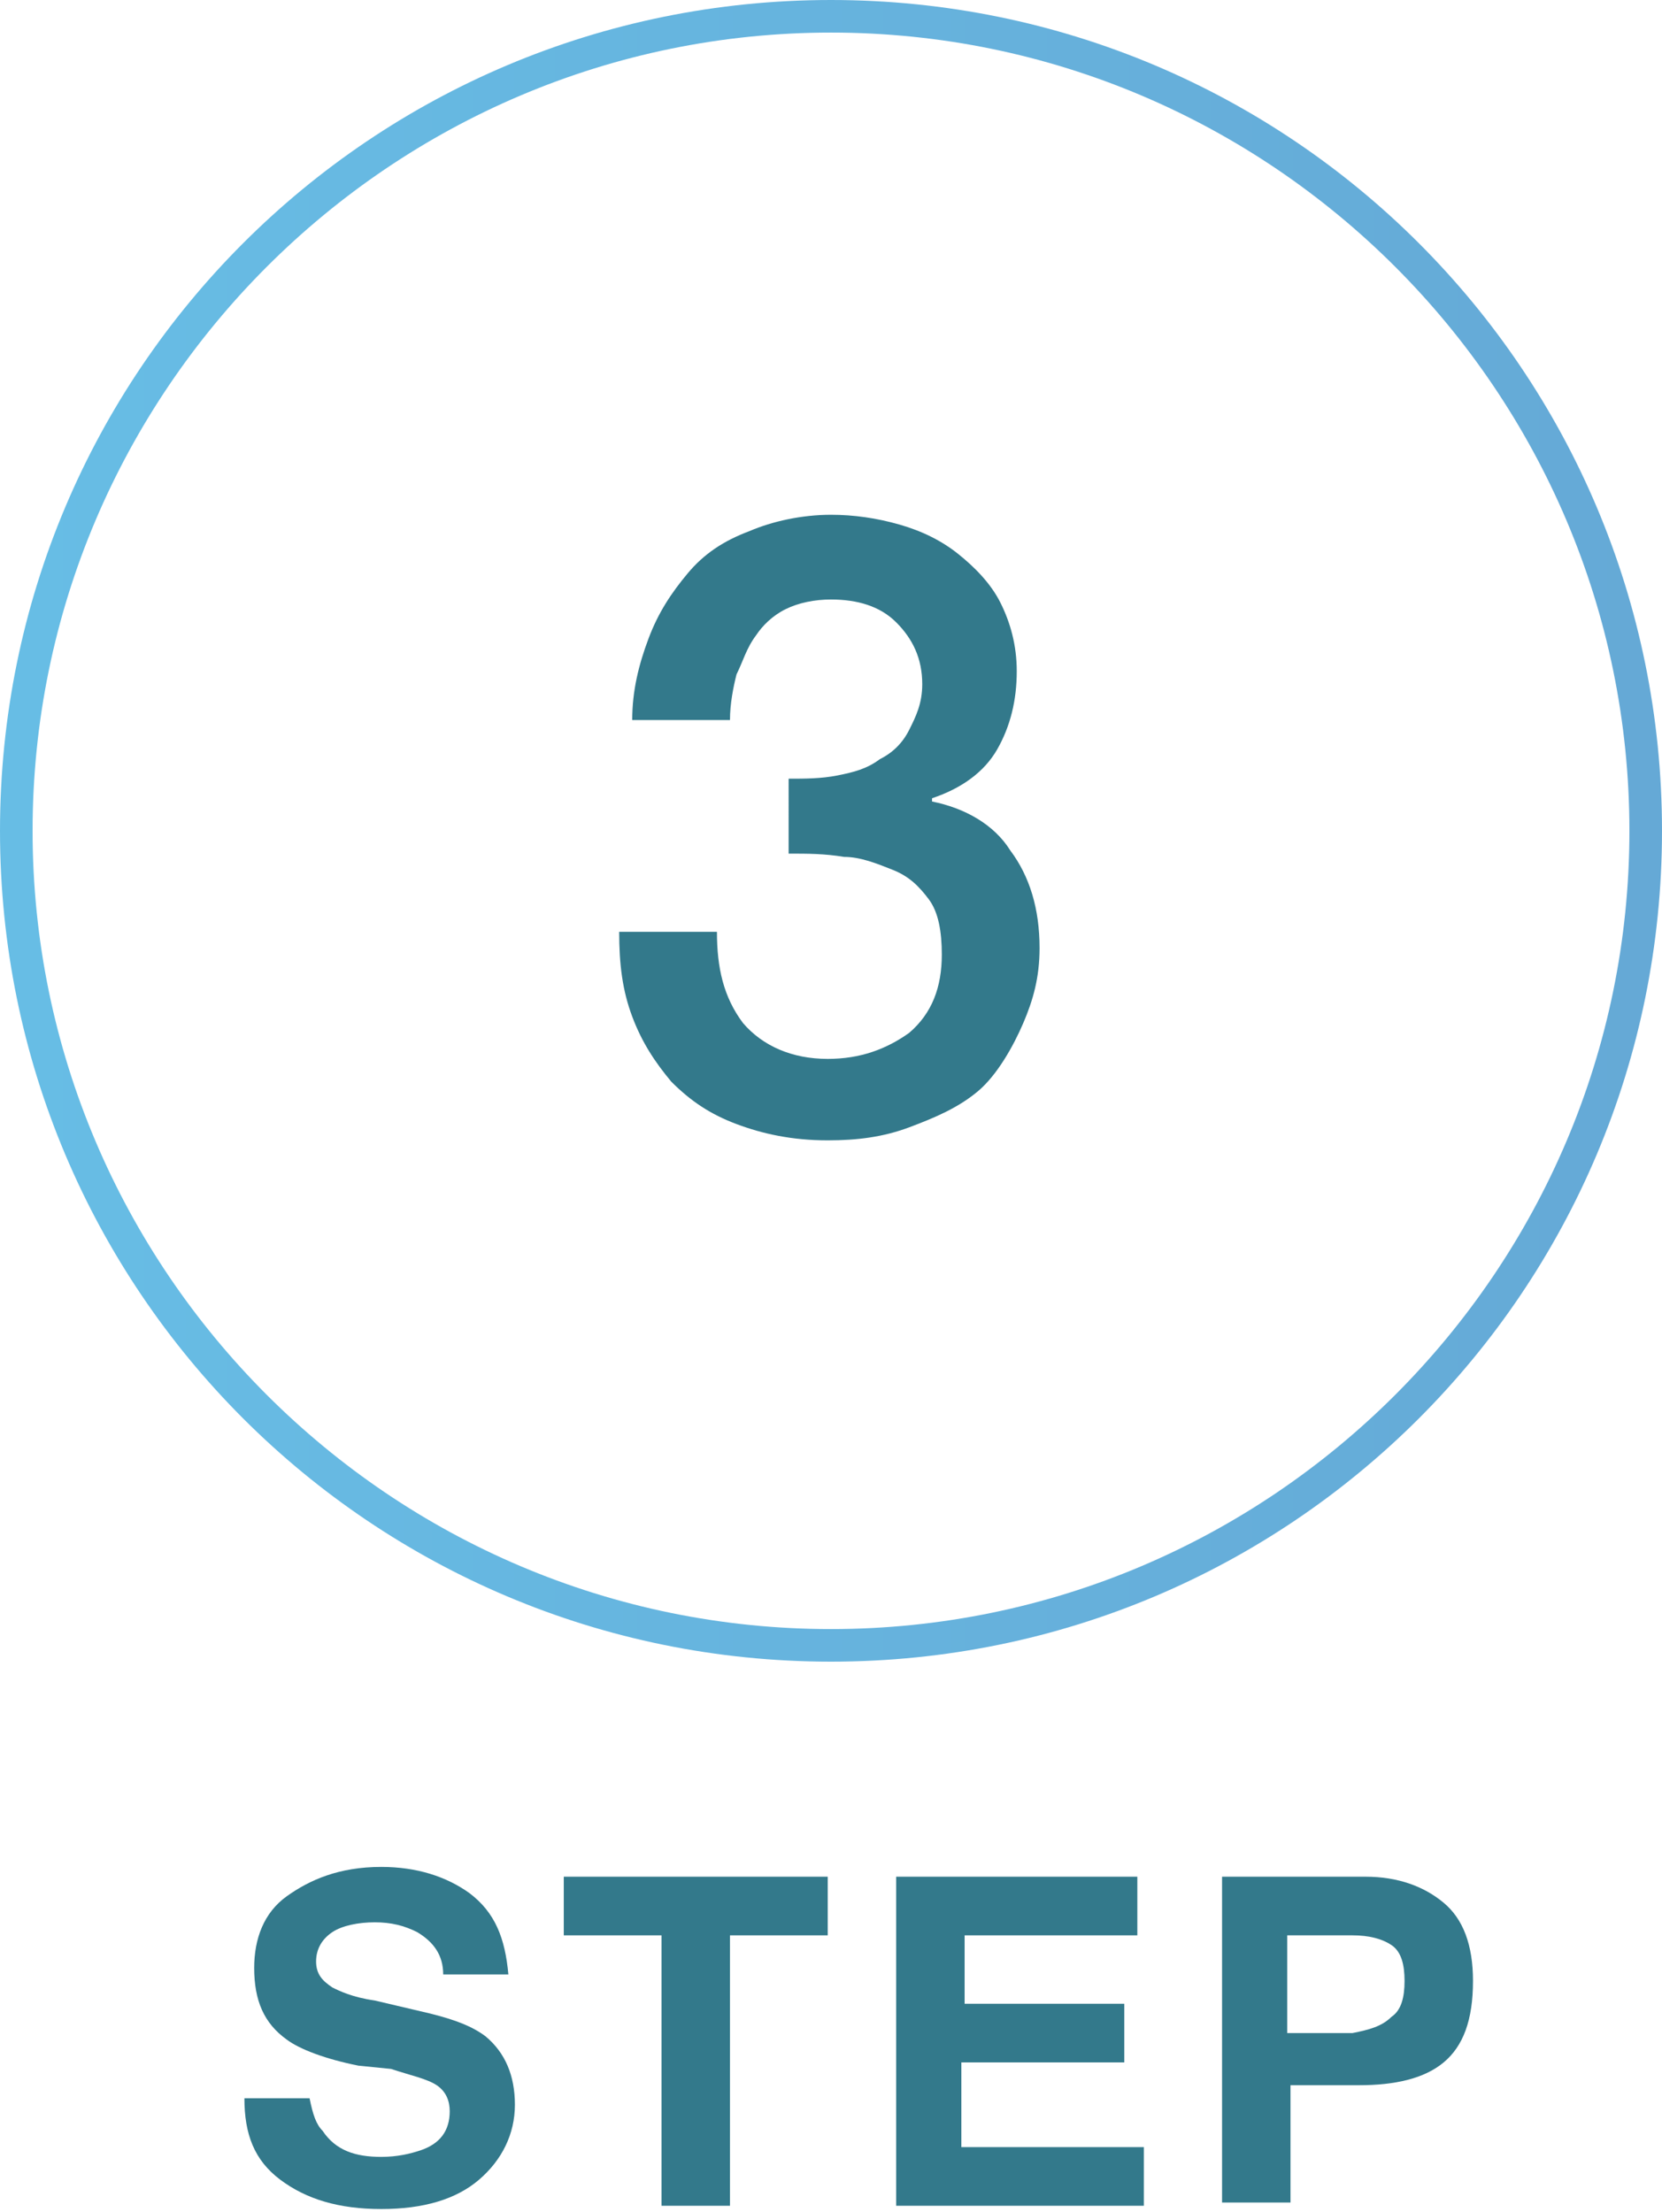
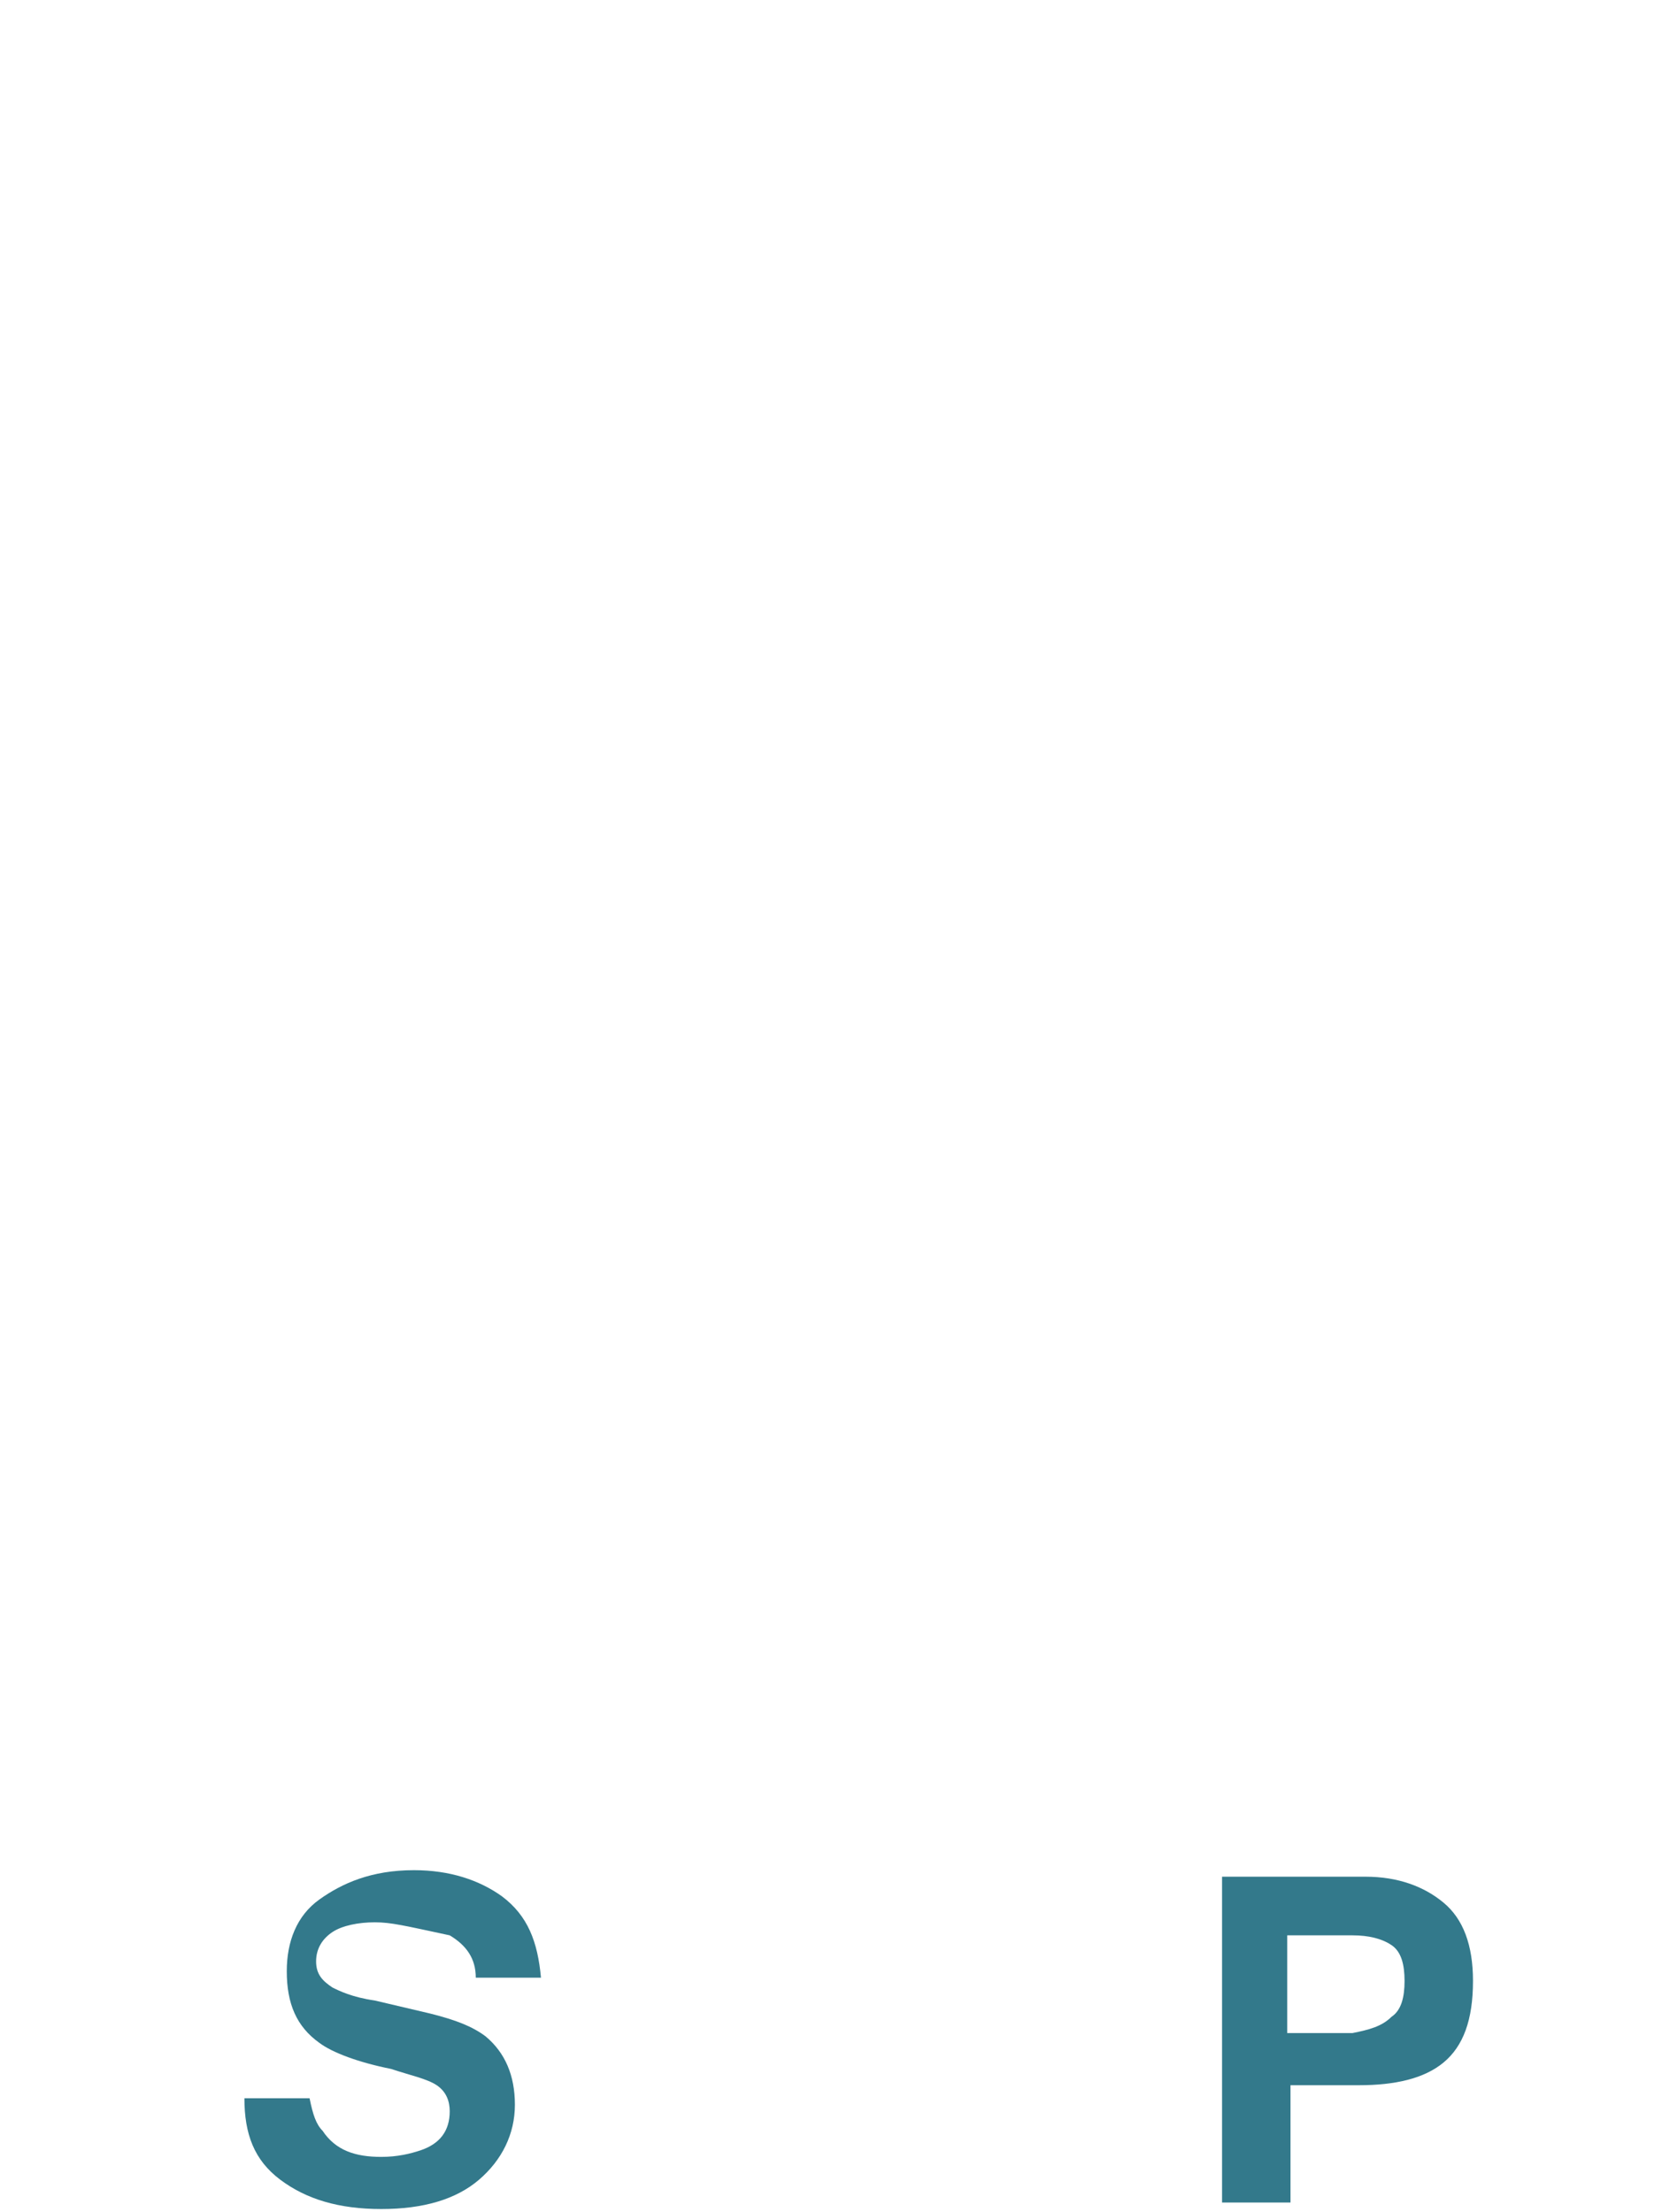
<svg xmlns="http://www.w3.org/2000/svg" version="1.1" id="レイヤー_1" x="0px" y="0px" width="51px" height="67.9px" viewBox="0 0 51 67.9" style="enable-background:new 0 0 51 67.9;" xml:space="preserve">
  <style type="text/css">
	.st0{fill:url(#SVGID_1_);}
	.st1{fill:#33798B;}
</style>
  <linearGradient id="SVGID_1_" gradientUnits="userSpaceOnUse" x1="0" y1="25.5" x2="51" y2="25.5">
    <stop offset="0" style="stop-color:#67BDE5" />
    <stop offset="1.283032e-02" style="stop-color:#67BDE5" />
    <stop offset="1" style="stop-color:#65A9D6" />
  </linearGradient>
-   <path class="st0" d="M25.5,51C11.4,51,0,39.6,0,25.5S11.4,0,25.5,0S51,11.4,51,25.5S39.6,51,25.5,51z M25.5,1C12,1,1,12,1,25.5  S12,50,25.5,50S50,39,50,25.5S39,1,25.5,1z" />
  <g>
-     <path class="st1" d="M24.2,23.9c0.5,0,1,0,1.5-0.1s0.9-0.2,1.3-0.5c0.4-0.2,0.7-0.5,0.9-0.9c0.2-0.4,0.4-0.8,0.4-1.4   c0-0.8-0.3-1.4-0.8-1.9c-0.5-0.5-1.2-0.7-2-0.7c-0.5,0-1,0.1-1.4,0.3c-0.4,0.2-0.7,0.5-0.9,0.8c-0.3,0.4-0.4,0.8-0.6,1.2   c-0.1,0.4-0.2,0.9-0.2,1.4h-3c0-0.9,0.2-1.7,0.5-2.5s0.7-1.4,1.2-2c0.5-0.6,1.1-1,1.9-1.3c0.7-0.3,1.6-0.5,2.5-0.5   c0.7,0,1.4,0.1,2.1,0.3s1.3,0.5,1.8,0.9s1,0.9,1.3,1.5c0.3,0.6,0.5,1.3,0.5,2.1c0,0.9-0.2,1.7-0.6,2.4s-1.1,1.2-2,1.5v0.1   c1,0.2,1.9,0.7,2.4,1.5c0.6,0.8,0.9,1.8,0.9,3c0,0.9-0.2,1.6-0.5,2.3S30.6,33,30,33.5c-0.6,0.5-1.3,0.8-2.1,1.1   c-0.8,0.3-1.6,0.4-2.5,0.4c-1.1,0-2-0.2-2.8-0.5c-0.8-0.3-1.4-0.7-2-1.3c-0.5-0.6-0.9-1.2-1.2-2s-0.4-1.6-0.4-2.6h3   c0,1.1,0.2,2,0.8,2.8c0.6,0.7,1.5,1.1,2.6,1.1c1,0,1.8-0.3,2.5-0.8c0.7-0.6,1-1.4,1-2.4c0-0.7-0.1-1.3-0.4-1.7s-0.6-0.7-1.1-0.9   c-0.5-0.2-1-0.4-1.5-0.4c-0.6-0.1-1.1-0.1-1.7-0.1V23.9z" />
-   </g>
+     </g>
  <g>
-     <path class="st1" d="M11.7,66.2c0.5,0,0.9-0.1,1.2-0.2c0.6-0.2,0.9-0.6,0.9-1.2c0-0.3-0.1-0.6-0.4-0.8c-0.3-0.2-0.8-0.3-1.4-0.5   L11,63.4c-1-0.2-1.8-0.5-2.2-0.8c-0.7-0.5-1-1.2-1-2.2c0-0.9,0.3-1.7,1-2.2s1.6-0.9,2.9-0.9c1.1,0,2,0.3,2.7,0.8   c0.8,0.6,1.1,1.4,1.2,2.5h-2c0-0.6-0.3-1-0.8-1.3C12.4,59.1,12,59,11.5,59c-0.5,0-1,0.1-1.3,0.3s-0.5,0.5-0.5,0.9   c0,0.4,0.2,0.6,0.5,0.8c0.2,0.1,0.6,0.3,1.3,0.4l1.7,0.4c0.8,0.2,1.3,0.4,1.7,0.7c0.6,0.5,0.9,1.2,0.9,2.1c0,0.9-0.4,1.7-1.1,2.3   c-0.7,0.6-1.7,0.9-3,0.9c-1.3,0-2.3-0.3-3.1-0.9c-0.8-0.6-1.1-1.4-1.1-2.5h2c0.1,0.5,0.2,0.8,0.4,1C10.3,66,10.9,66.2,11.7,66.2z" />
-     <path class="st1" d="M25.4,57.6v1.8h-3v8.3h-2.1v-8.3h-3v-1.8H25.4z" />
-     <path class="st1" d="M34.4,63.3h-4.9v2.6h5.6v1.8h-7.6V57.6h7.4v1.8h-5.3v2.1h4.9V63.3z" />
+     <path class="st1" d="M11.7,66.2c0.5,0,0.9-0.1,1.2-0.2c0.6-0.2,0.9-0.6,0.9-1.2c0-0.3-0.1-0.6-0.4-0.8c-0.3-0.2-0.8-0.3-1.4-0.5   c-1-0.2-1.8-0.5-2.2-0.8c-0.7-0.5-1-1.2-1-2.2c0-0.9,0.3-1.7,1-2.2s1.6-0.9,2.9-0.9c1.1,0,2,0.3,2.7,0.8   c0.8,0.6,1.1,1.4,1.2,2.5h-2c0-0.6-0.3-1-0.8-1.3C12.4,59.1,12,59,11.5,59c-0.5,0-1,0.1-1.3,0.3s-0.5,0.5-0.5,0.9   c0,0.4,0.2,0.6,0.5,0.8c0.2,0.1,0.6,0.3,1.3,0.4l1.7,0.4c0.8,0.2,1.3,0.4,1.7,0.7c0.6,0.5,0.9,1.2,0.9,2.1c0,0.9-0.4,1.7-1.1,2.3   c-0.7,0.6-1.7,0.9-3,0.9c-1.3,0-2.3-0.3-3.1-0.9c-0.8-0.6-1.1-1.4-1.1-2.5h2c0.1,0.5,0.2,0.8,0.4,1C10.3,66,10.9,66.2,11.7,66.2z" />
    <path class="st1" d="M41.7,64h-2.1v3.6h-2.1V57.6h4.4c1,0,1.8,0.3,2.4,0.8s0.9,1.3,0.9,2.4c0,1.2-0.3,2-0.9,2.5S42.8,64,41.7,64z    M42.7,61.9c0.3-0.2,0.4-0.6,0.4-1.1s-0.1-0.9-0.4-1.1c-0.3-0.2-0.7-0.3-1.2-0.3h-2v3h2C42,62.3,42.4,62.2,42.7,61.9z" />
  </g>
</svg>